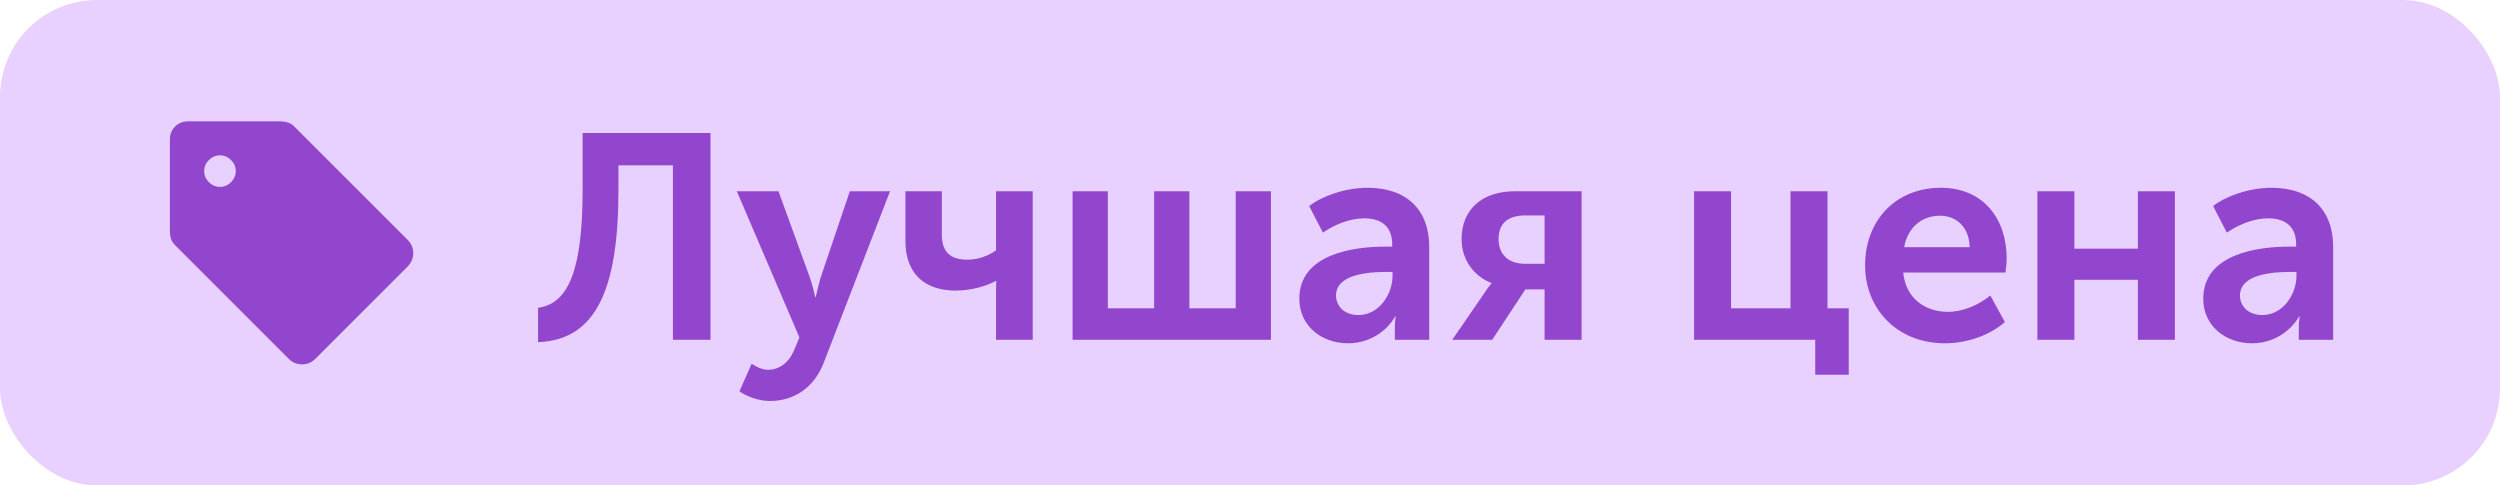
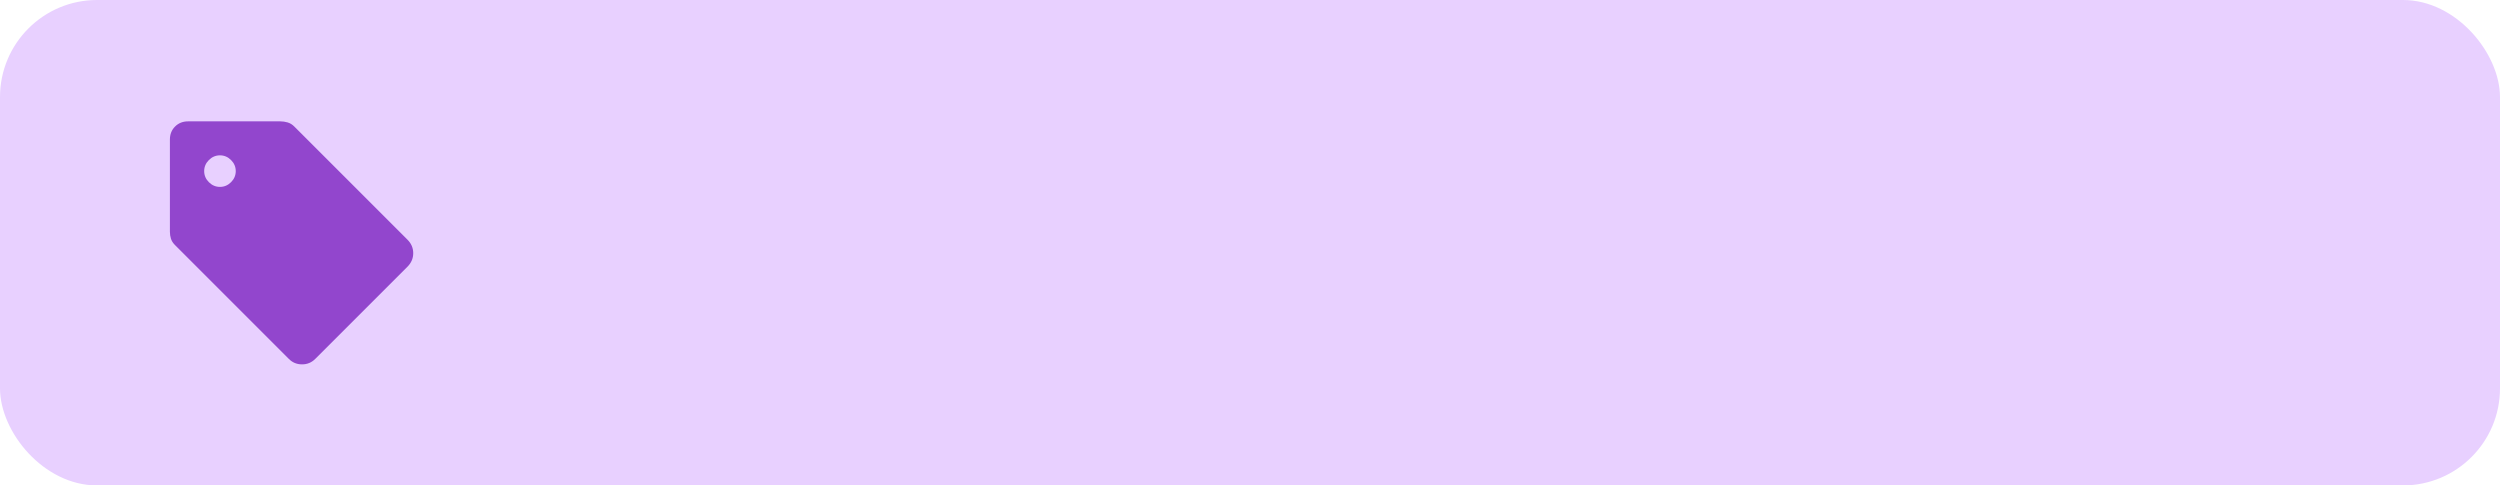
<svg xmlns="http://www.w3.org/2000/svg" width="103" height="20" viewBox="0 0 103 20" fill="none">
  <rect width="103" height="20" rx="4" fill="#E8D0FF" />
  <path d="M12.988 14.787C12.838 14.938 12.656 15.012 12.444 15.012C12.231 15.012 12.05 14.938 11.9 14.787L7.213 10.1C7.129 10.017 7.073 9.929 7.044 9.838C7.015 9.746 7 9.65 7 9.55V5.75C7 5.533 7.071 5.354 7.213 5.213C7.354 5.071 7.533 5 7.75 5H11.55C11.65 5 11.75 5.015 11.85 5.044C11.95 5.073 12.042 5.129 12.125 5.213L16.788 9.875C16.946 10.033 17.025 10.219 17.025 10.431C17.025 10.644 16.946 10.829 16.788 10.988L12.988 14.787ZM9.062 7.7C9.238 7.7 9.39 7.635 9.519 7.506C9.648 7.377 9.713 7.225 9.713 7.05C9.713 6.875 9.648 6.723 9.519 6.594C9.39 6.465 9.238 6.4 9.062 6.4C8.887 6.4 8.735 6.465 8.606 6.594C8.477 6.723 8.412 6.875 8.412 7.05C8.412 7.225 8.477 7.377 8.606 7.506C8.735 7.635 8.887 7.7 9.062 7.7Z" fill="#9246CD" />
-   <path d="M22.168 12.68V14.096C24.532 14.012 25.48 11.96 25.48 7.832V6.812H27.724V14H29.272V5.48H24.004V7.808C24.004 11.108 23.428 12.512 22.168 12.68ZM30.969 14.984L30.465 16.124C30.465 16.124 31.005 16.52 31.737 16.52C32.637 16.52 33.525 16.04 33.945 14.924L36.669 7.88H35.013L33.813 11.432C33.717 11.756 33.609 12.236 33.609 12.236H33.585C33.585 12.236 33.477 11.732 33.357 11.408L32.073 7.88H30.357L32.937 13.904L32.709 14.444C32.481 14.984 32.061 15.236 31.641 15.236C31.305 15.236 30.969 14.984 30.969 14.984ZM39.368 11.972C40.028 11.972 40.652 11.78 41.024 11.576H41.048C41.048 11.576 41.036 11.756 41.036 11.912V14H42.548V7.88H41.036V10.316C40.796 10.484 40.376 10.7 39.848 10.7C39.044 10.7 38.804 10.256 38.804 9.68V7.88H37.304V9.932C37.304 11.36 38.192 11.972 39.368 11.972ZM44.191 14H52.363V7.88H50.911V12.704H49.003V7.88H47.551V12.704H45.643V7.88H44.191V14ZM53.532 12.308C53.532 13.424 54.444 14.144 55.548 14.144C56.376 14.144 57.108 13.688 57.48 13.04H57.504C57.504 13.04 57.468 13.232 57.468 13.484V14H58.884V10.172C58.884 8.624 57.936 7.736 56.34 7.736C55.428 7.736 54.444 8.084 53.94 8.492L54.504 9.584C54.996 9.248 55.608 8.996 56.208 8.996C56.844 8.996 57.36 9.272 57.36 10.076V10.16H57.096C55.74 10.16 53.532 10.472 53.532 12.308ZM55.044 12.176C55.044 11.312 56.34 11.204 57.108 11.204H57.372V11.372C57.372 12.116 56.82 12.98 55.968 12.98C55.356 12.98 55.044 12.584 55.044 12.176ZM59.833 14H61.477L62.845 11.924H63.637V14H65.161V7.88H62.413C61.093 7.88 60.217 8.6 60.217 9.86C60.217 10.736 60.769 11.408 61.453 11.66V11.672C61.453 11.672 61.321 11.816 61.177 12.044L59.833 14ZM62.833 10.868C62.209 10.868 61.741 10.544 61.741 9.848C61.741 9.152 62.185 8.876 62.845 8.876H63.637V10.868H62.833ZM69.796 14H74.788V15.44H76.168V12.704H75.293V7.88H73.769V12.704H71.32V7.88H69.796V14ZM76.842 10.94C76.842 12.68 78.114 14.144 80.142 14.144C81.018 14.144 81.978 13.82 82.602 13.268L82.002 12.176C81.51 12.572 80.874 12.848 80.25 12.848C79.326 12.848 78.51 12.296 78.414 11.228H82.626C82.65 11.036 82.674 10.832 82.674 10.64C82.674 9.02 81.714 7.736 79.962 7.736C78.126 7.736 76.842 9.056 76.842 10.94ZM78.45 10.184C78.594 9.404 79.146 8.888 79.926 8.888C80.61 8.888 81.138 9.368 81.15 10.184H78.45ZM83.941 14H85.465V11.528H88.081V14H89.605V7.88H88.081V10.244H85.465V7.88H83.941V14ZM90.774 12.308C90.774 13.424 91.686 14.144 92.79 14.144C93.618 14.144 94.35 13.688 94.722 13.04H94.746C94.746 13.04 94.71 13.232 94.71 13.484V14H96.126V10.172C96.126 8.624 95.178 7.736 93.582 7.736C92.67 7.736 91.686 8.084 91.182 8.492L91.746 9.584C92.238 9.248 92.85 8.996 93.45 8.996C94.086 8.996 94.602 9.272 94.602 10.076V10.16H94.338C92.982 10.16 90.774 10.472 90.774 12.308ZM92.286 12.176C92.286 11.312 93.582 11.204 94.35 11.204H94.614V11.372C94.614 12.116 94.062 12.98 93.21 12.98C92.598 12.98 92.286 12.584 92.286 12.176Z" fill="#9246CD" />
</svg>